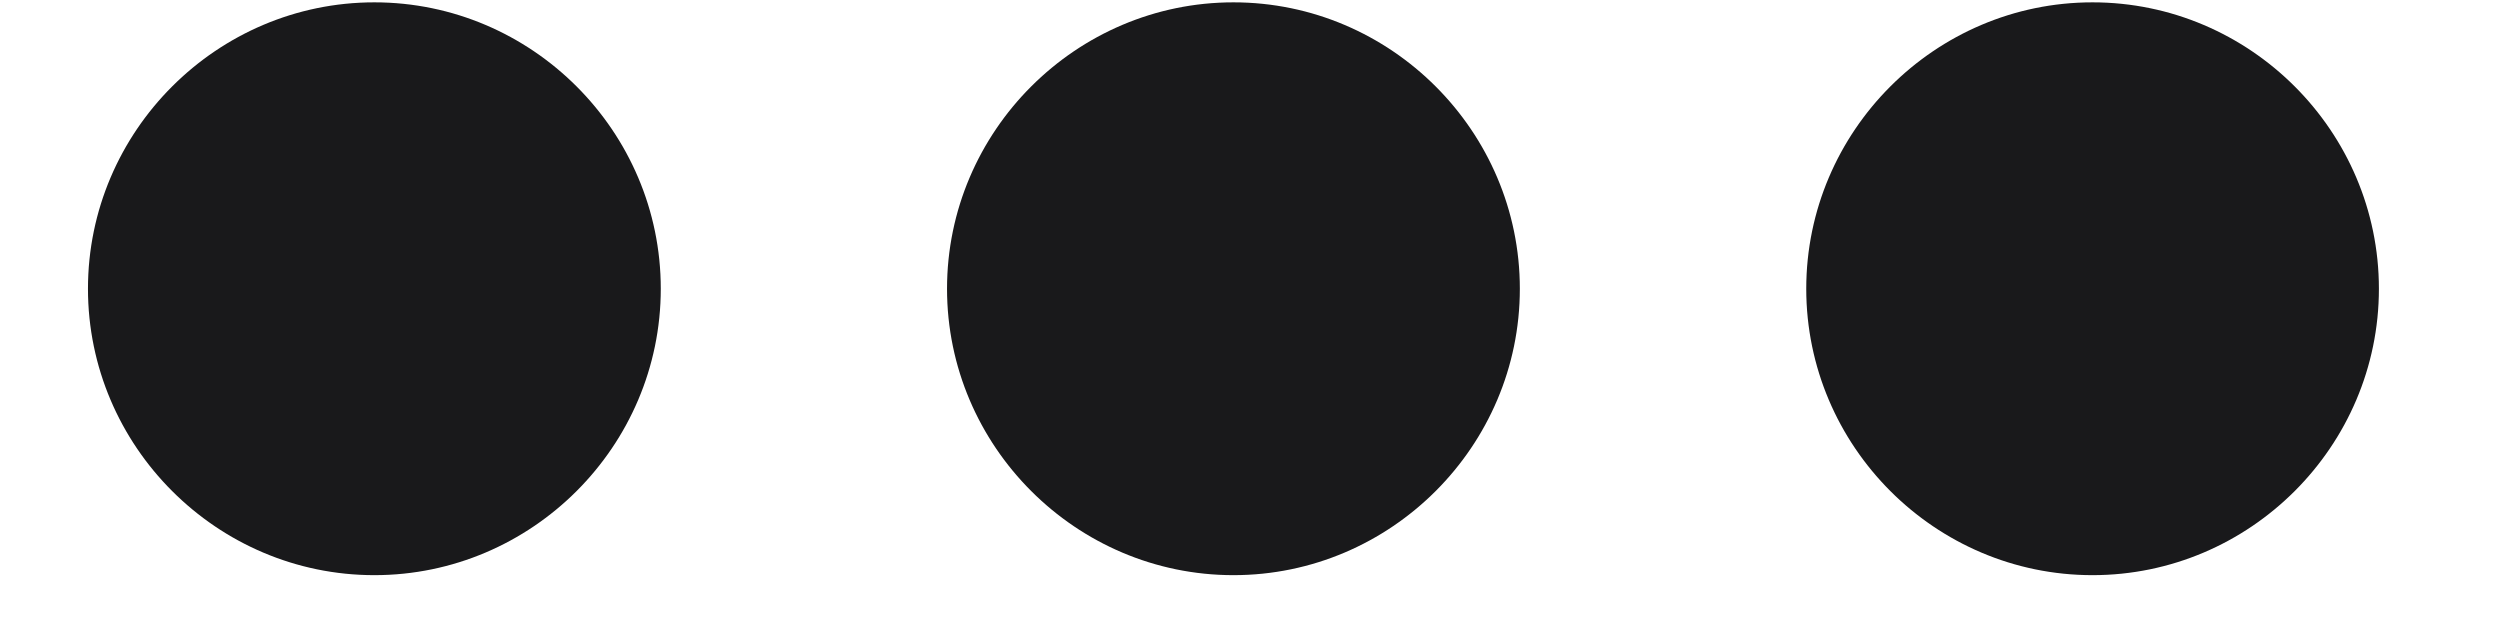
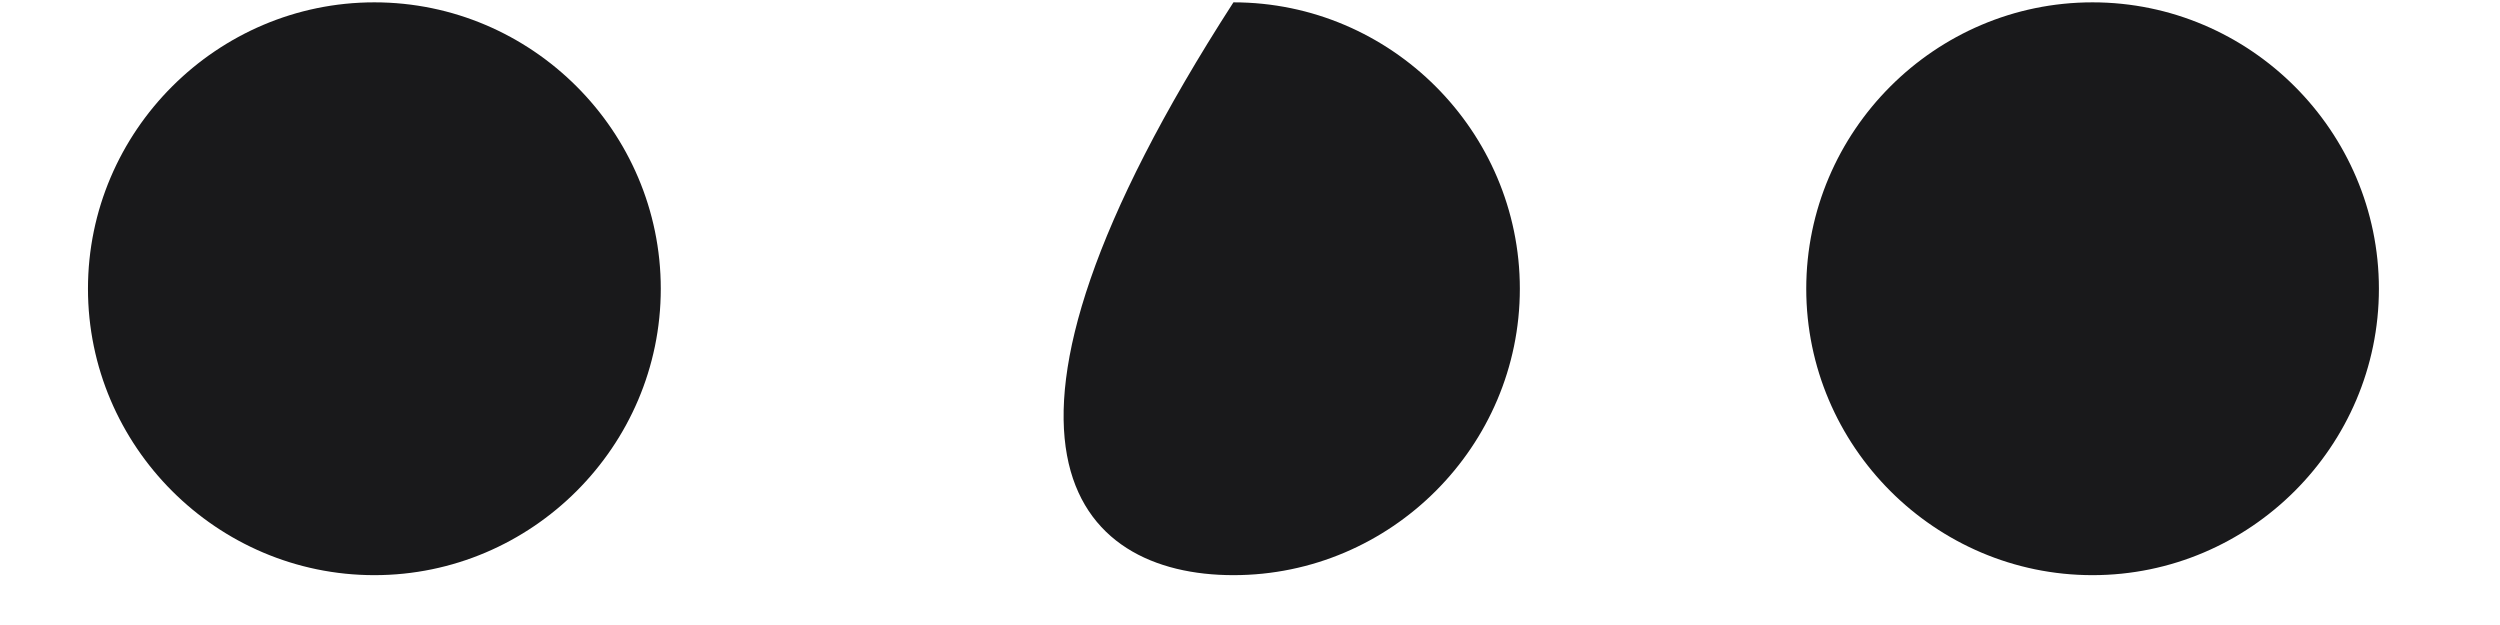
<svg xmlns="http://www.w3.org/2000/svg" width="16" height="4" viewBox="0 0 16 4" fill="none">
-   <path d="M11.56 1.848C11.56 2.856 12.384 3.681 13.392 3.681C14.4 3.681 15.225 2.856 15.225 1.848C15.225 0.84 14.4 0.015 13.392 0.015C12.384 0.015 11.56 0.84 11.56 1.848ZM9.727 1.848C9.727 0.84 8.902 0.015 7.894 0.015C6.886 0.015 6.061 0.84 6.061 1.848C6.061 2.856 6.886 3.681 7.894 3.681C8.902 3.681 9.727 2.856 9.727 1.848ZM4.229 1.848C4.229 0.84 3.404 0.015 2.396 0.015C1.388 0.015 0.563 0.84 0.563 1.848C0.563 2.856 1.388 3.681 2.396 3.681C3.404 3.681 4.229 2.856 4.229 1.848Z" fill="#19191B" />
+   <path d="M11.56 1.848C11.56 2.856 12.384 3.681 13.392 3.681C14.4 3.681 15.225 2.856 15.225 1.848C15.225 0.84 14.4 0.015 13.392 0.015C12.384 0.015 11.56 0.84 11.56 1.848ZM9.727 1.848C9.727 0.84 8.902 0.015 7.894 0.015C6.061 2.856 6.886 3.681 7.894 3.681C8.902 3.681 9.727 2.856 9.727 1.848ZM4.229 1.848C4.229 0.84 3.404 0.015 2.396 0.015C1.388 0.015 0.563 0.84 0.563 1.848C0.563 2.856 1.388 3.681 2.396 3.681C3.404 3.681 4.229 2.856 4.229 1.848Z" fill="#19191B" />
</svg>